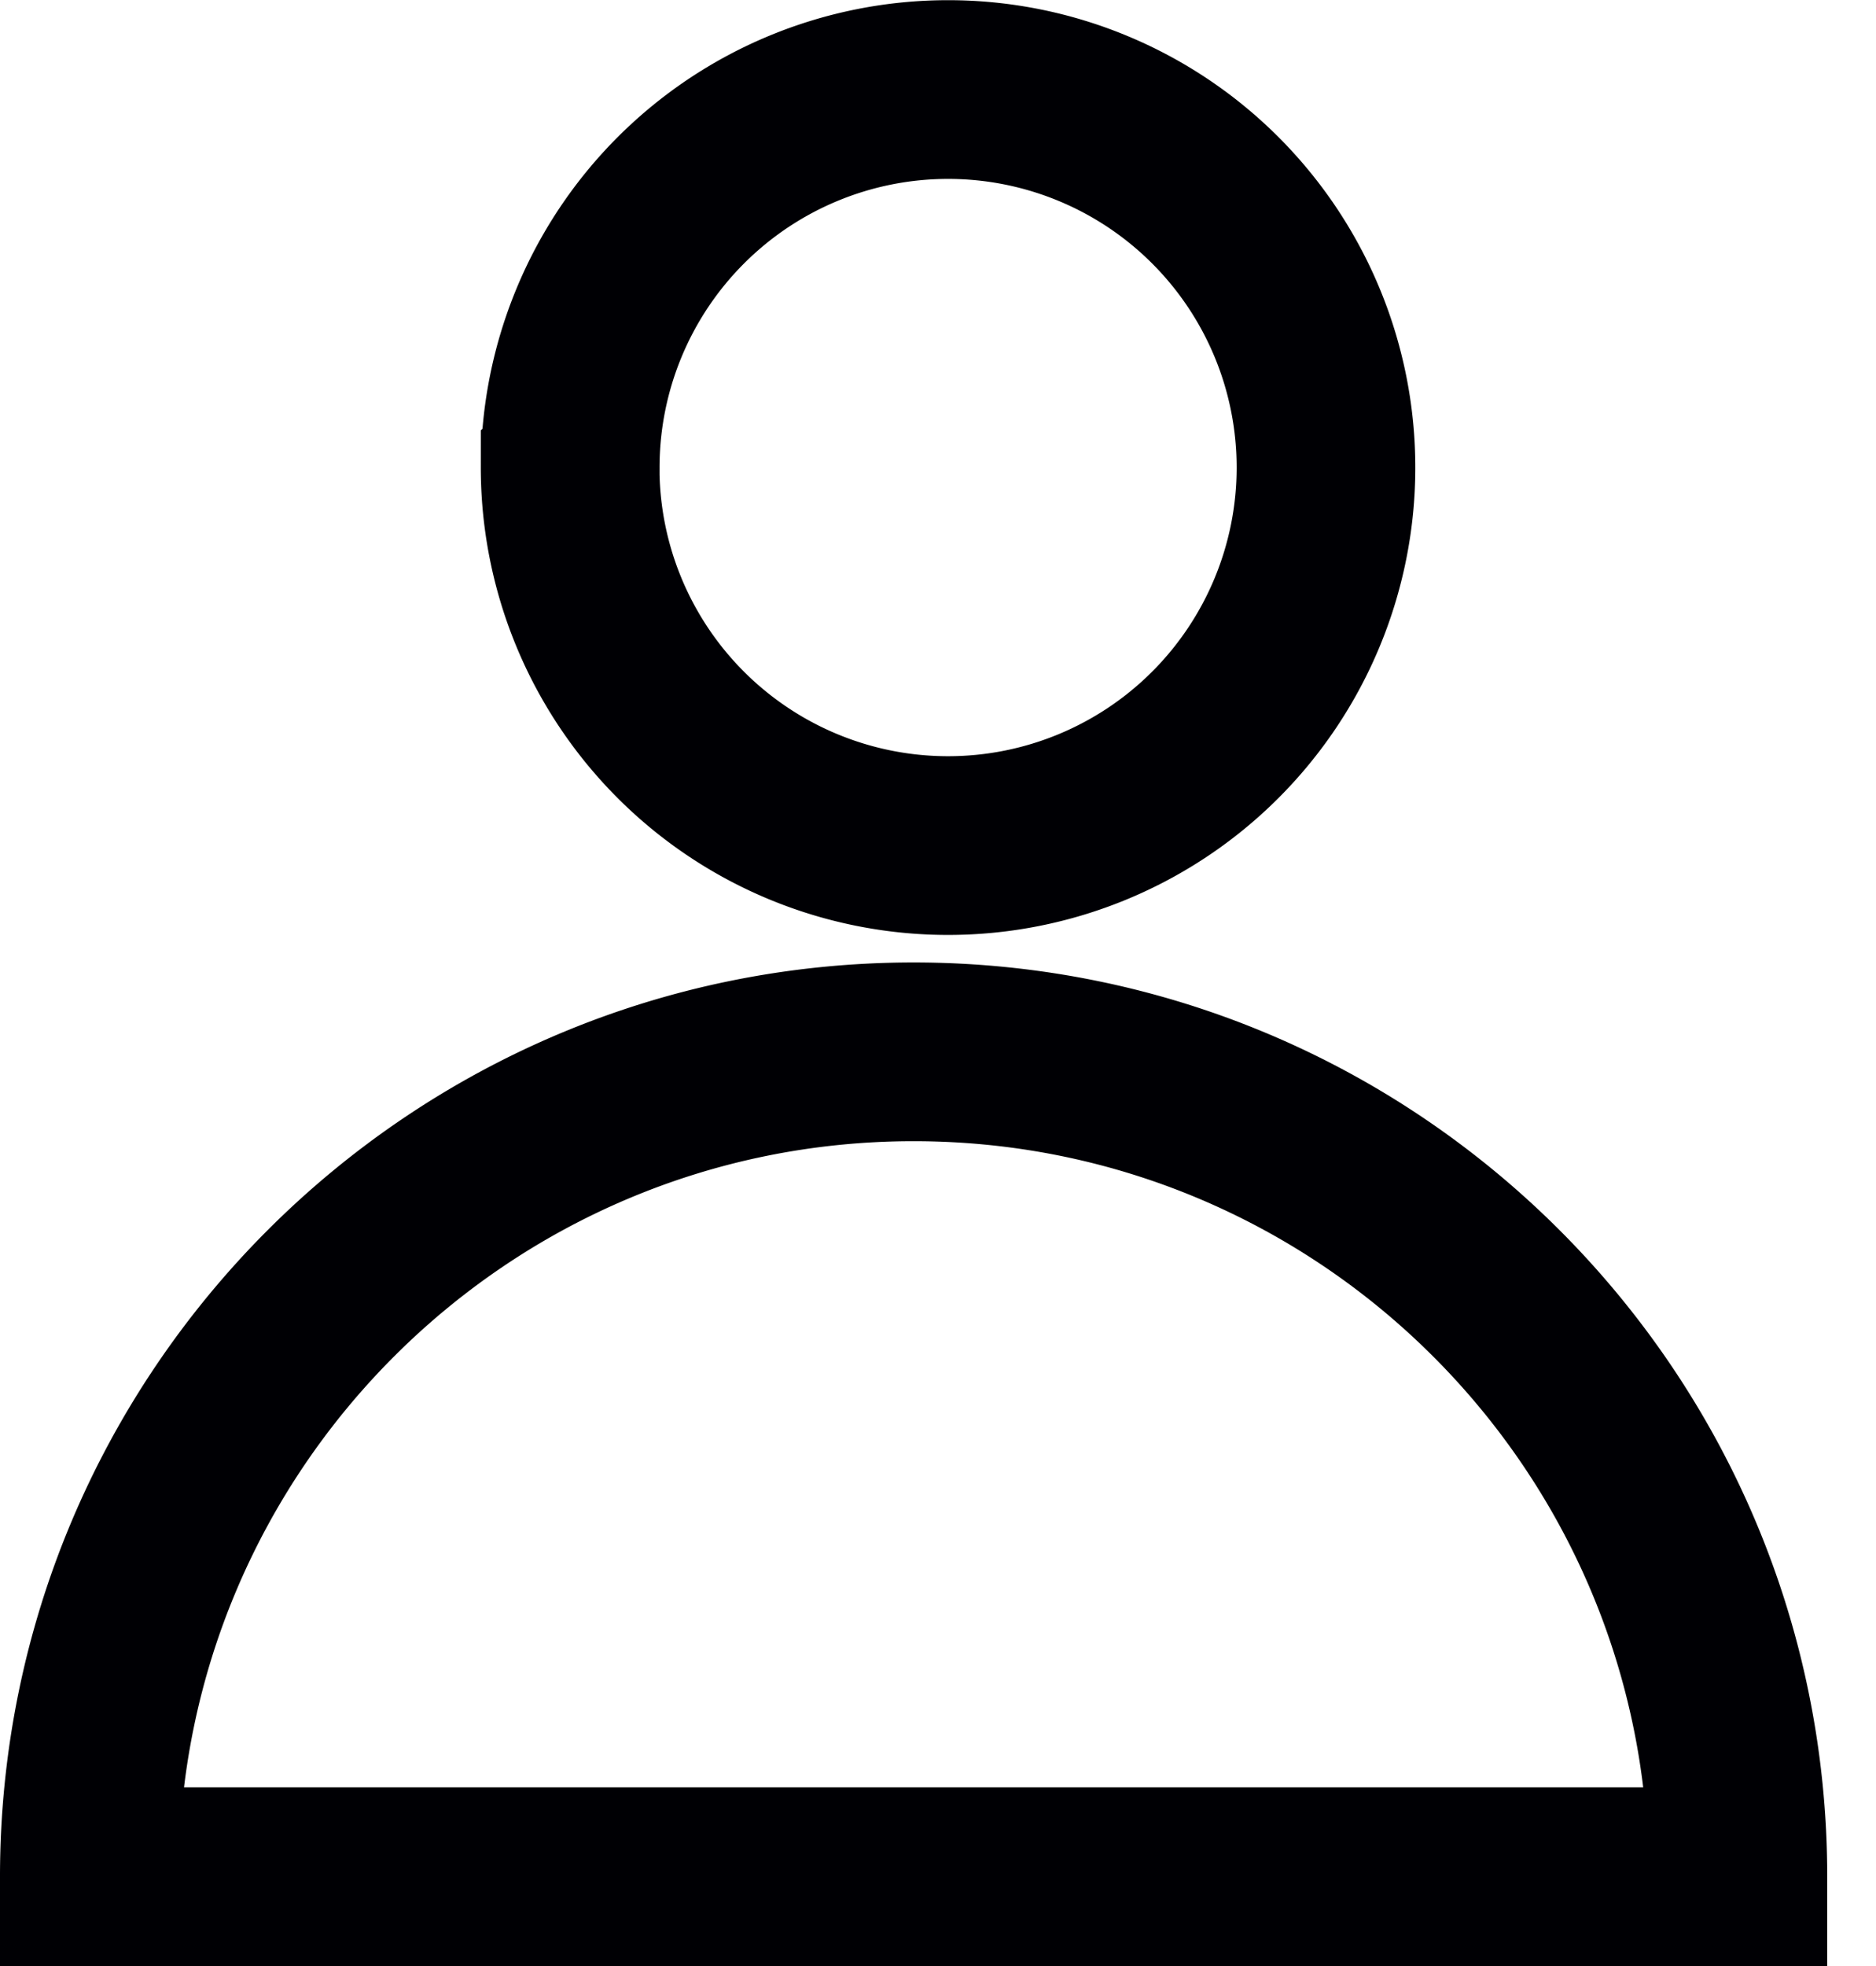
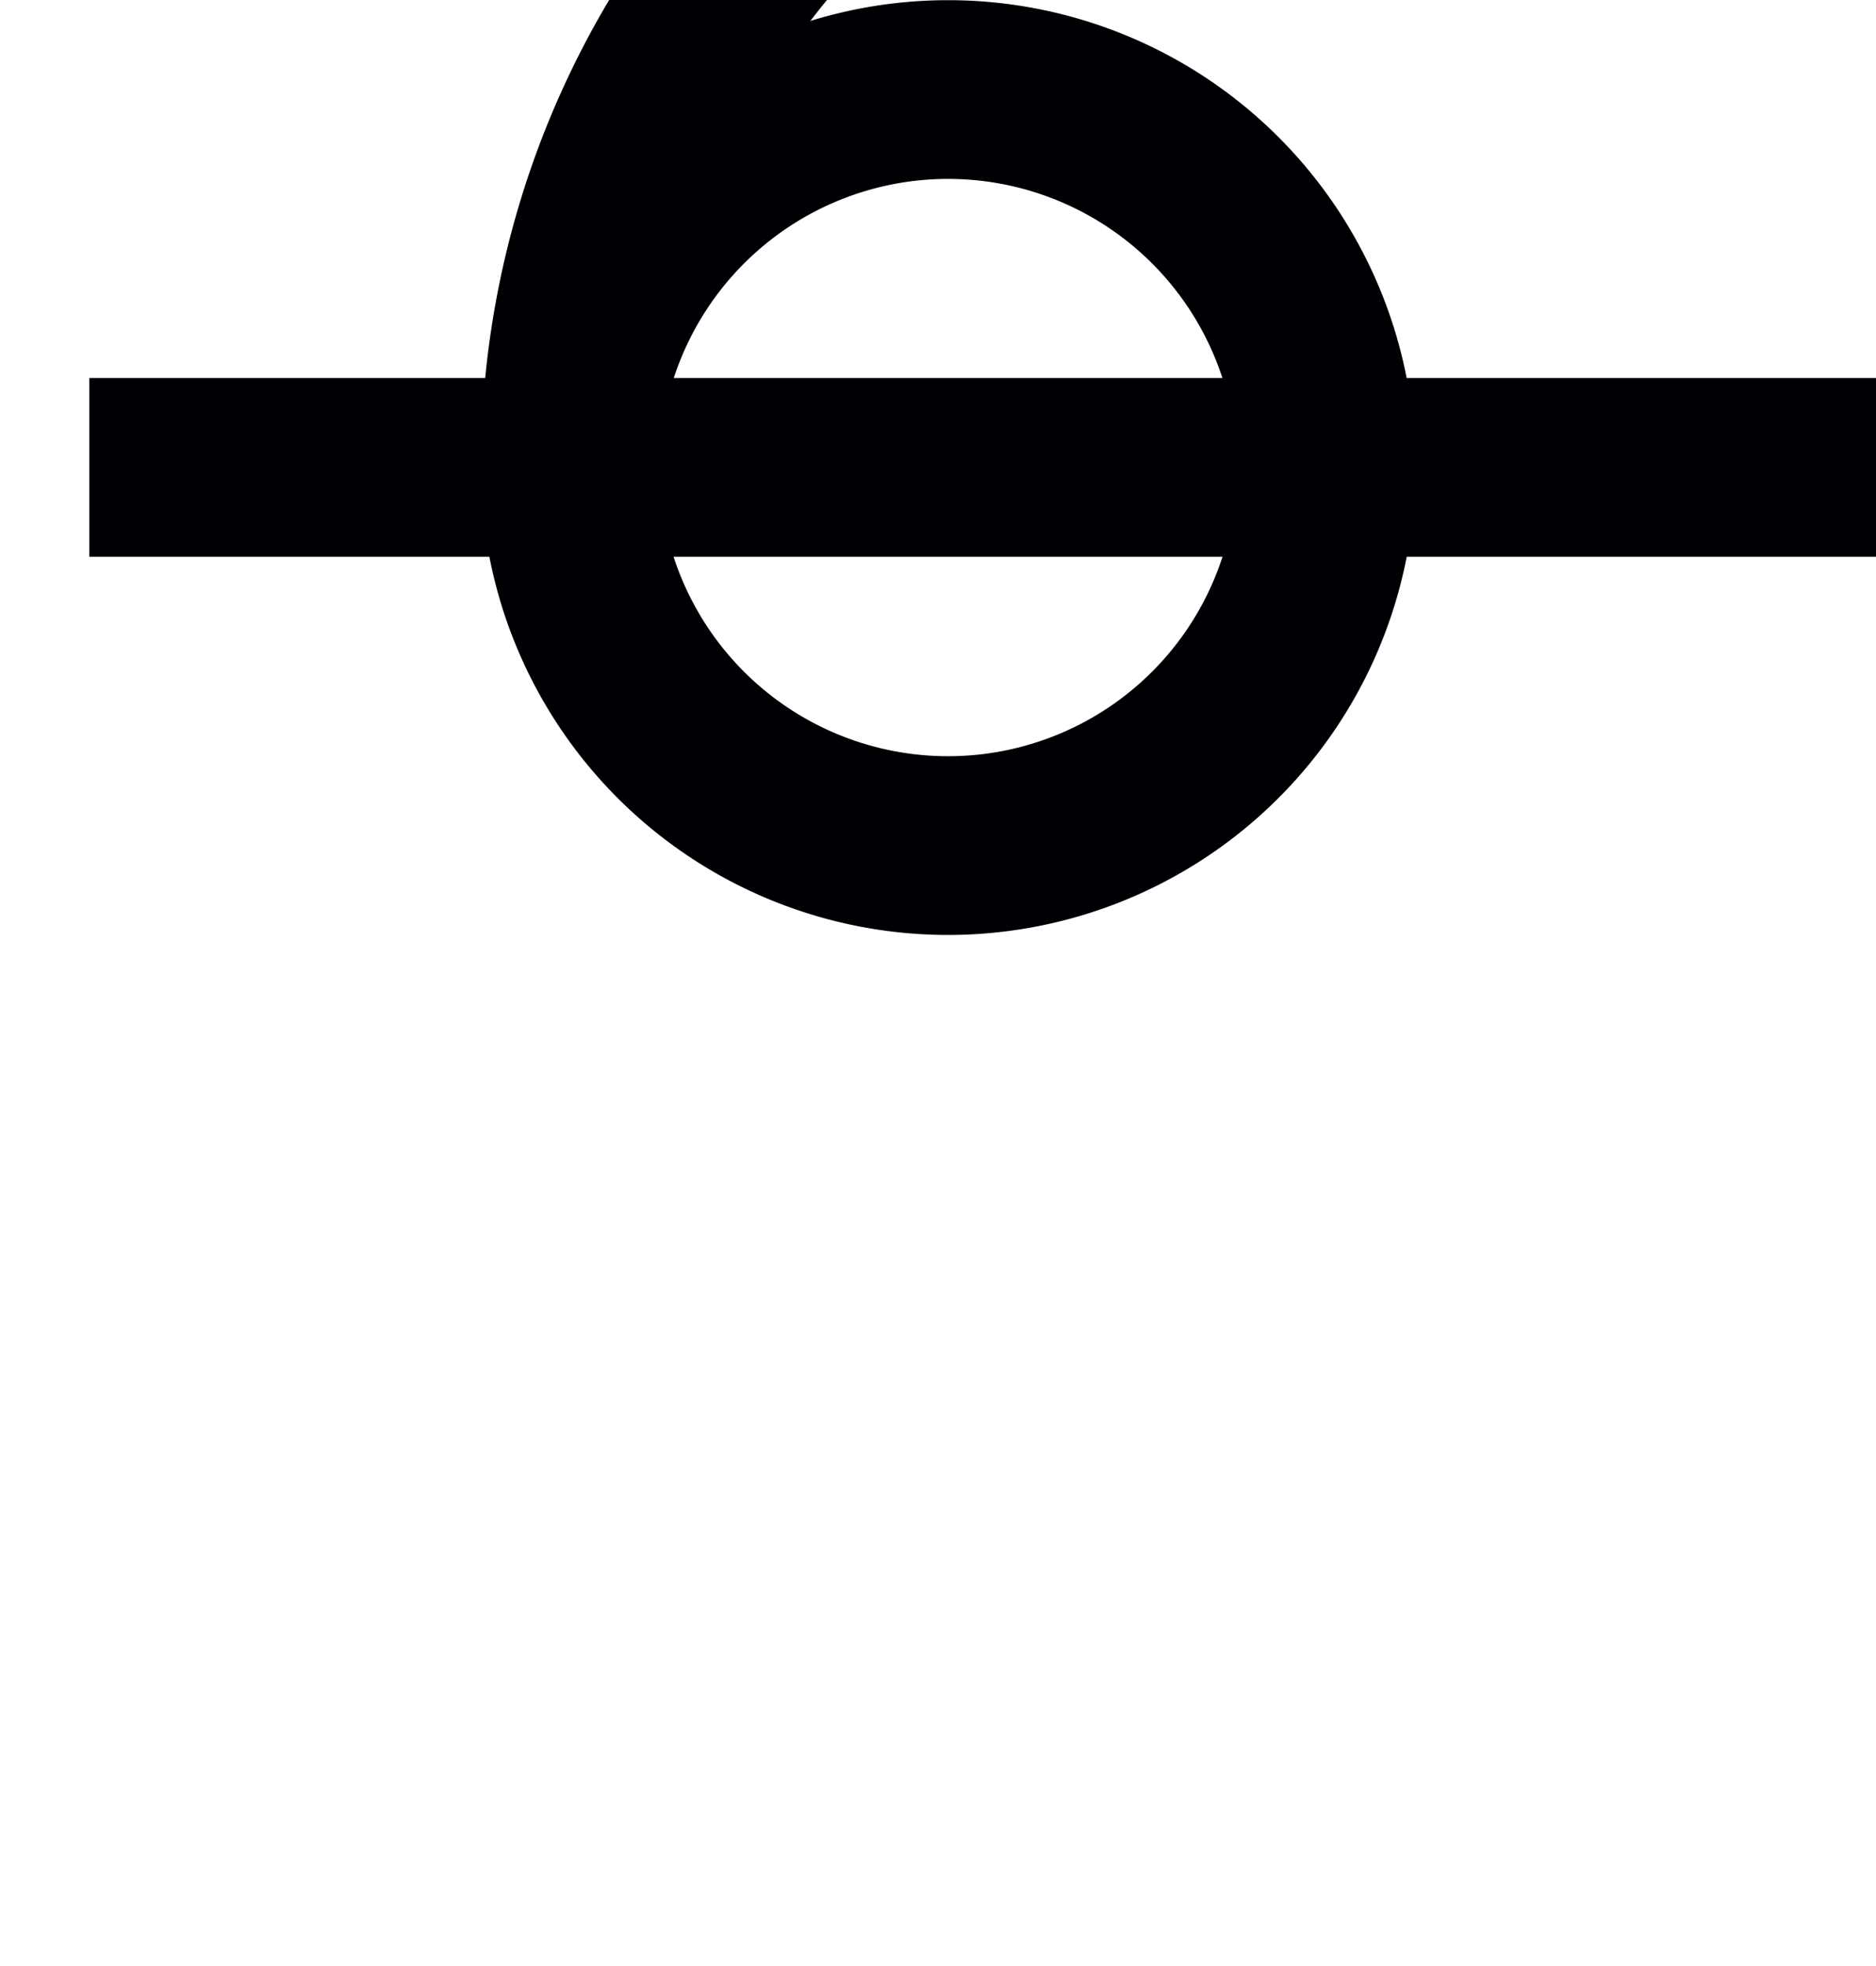
<svg xmlns="http://www.w3.org/2000/svg" width="21" height="22" viewBox="0 0 21 22">
  <g>
    <g>
-       <path fill="none" stroke="#000004" stroke-miterlimit="20" stroke-width="2" d="M6.383 5.23a4.23 4.23 0 1 1 4.229 4.232 4.23 4.23 0 0 1-4.23-4.231zM1 21c0-5.098 4.131-9.23 9.227-9.23s9.227 4.132 9.227 9.23H1z" />
+       <path fill="none" stroke="#000004" stroke-miterlimit="20" stroke-width="2" d="M6.383 5.23a4.23 4.23 0 1 1 4.229 4.232 4.23 4.23 0 0 1-4.23-4.231zc0-5.098 4.131-9.23 9.227-9.23s9.227 4.132 9.227 9.23H1z" />
    </g>
  </g>
</svg>